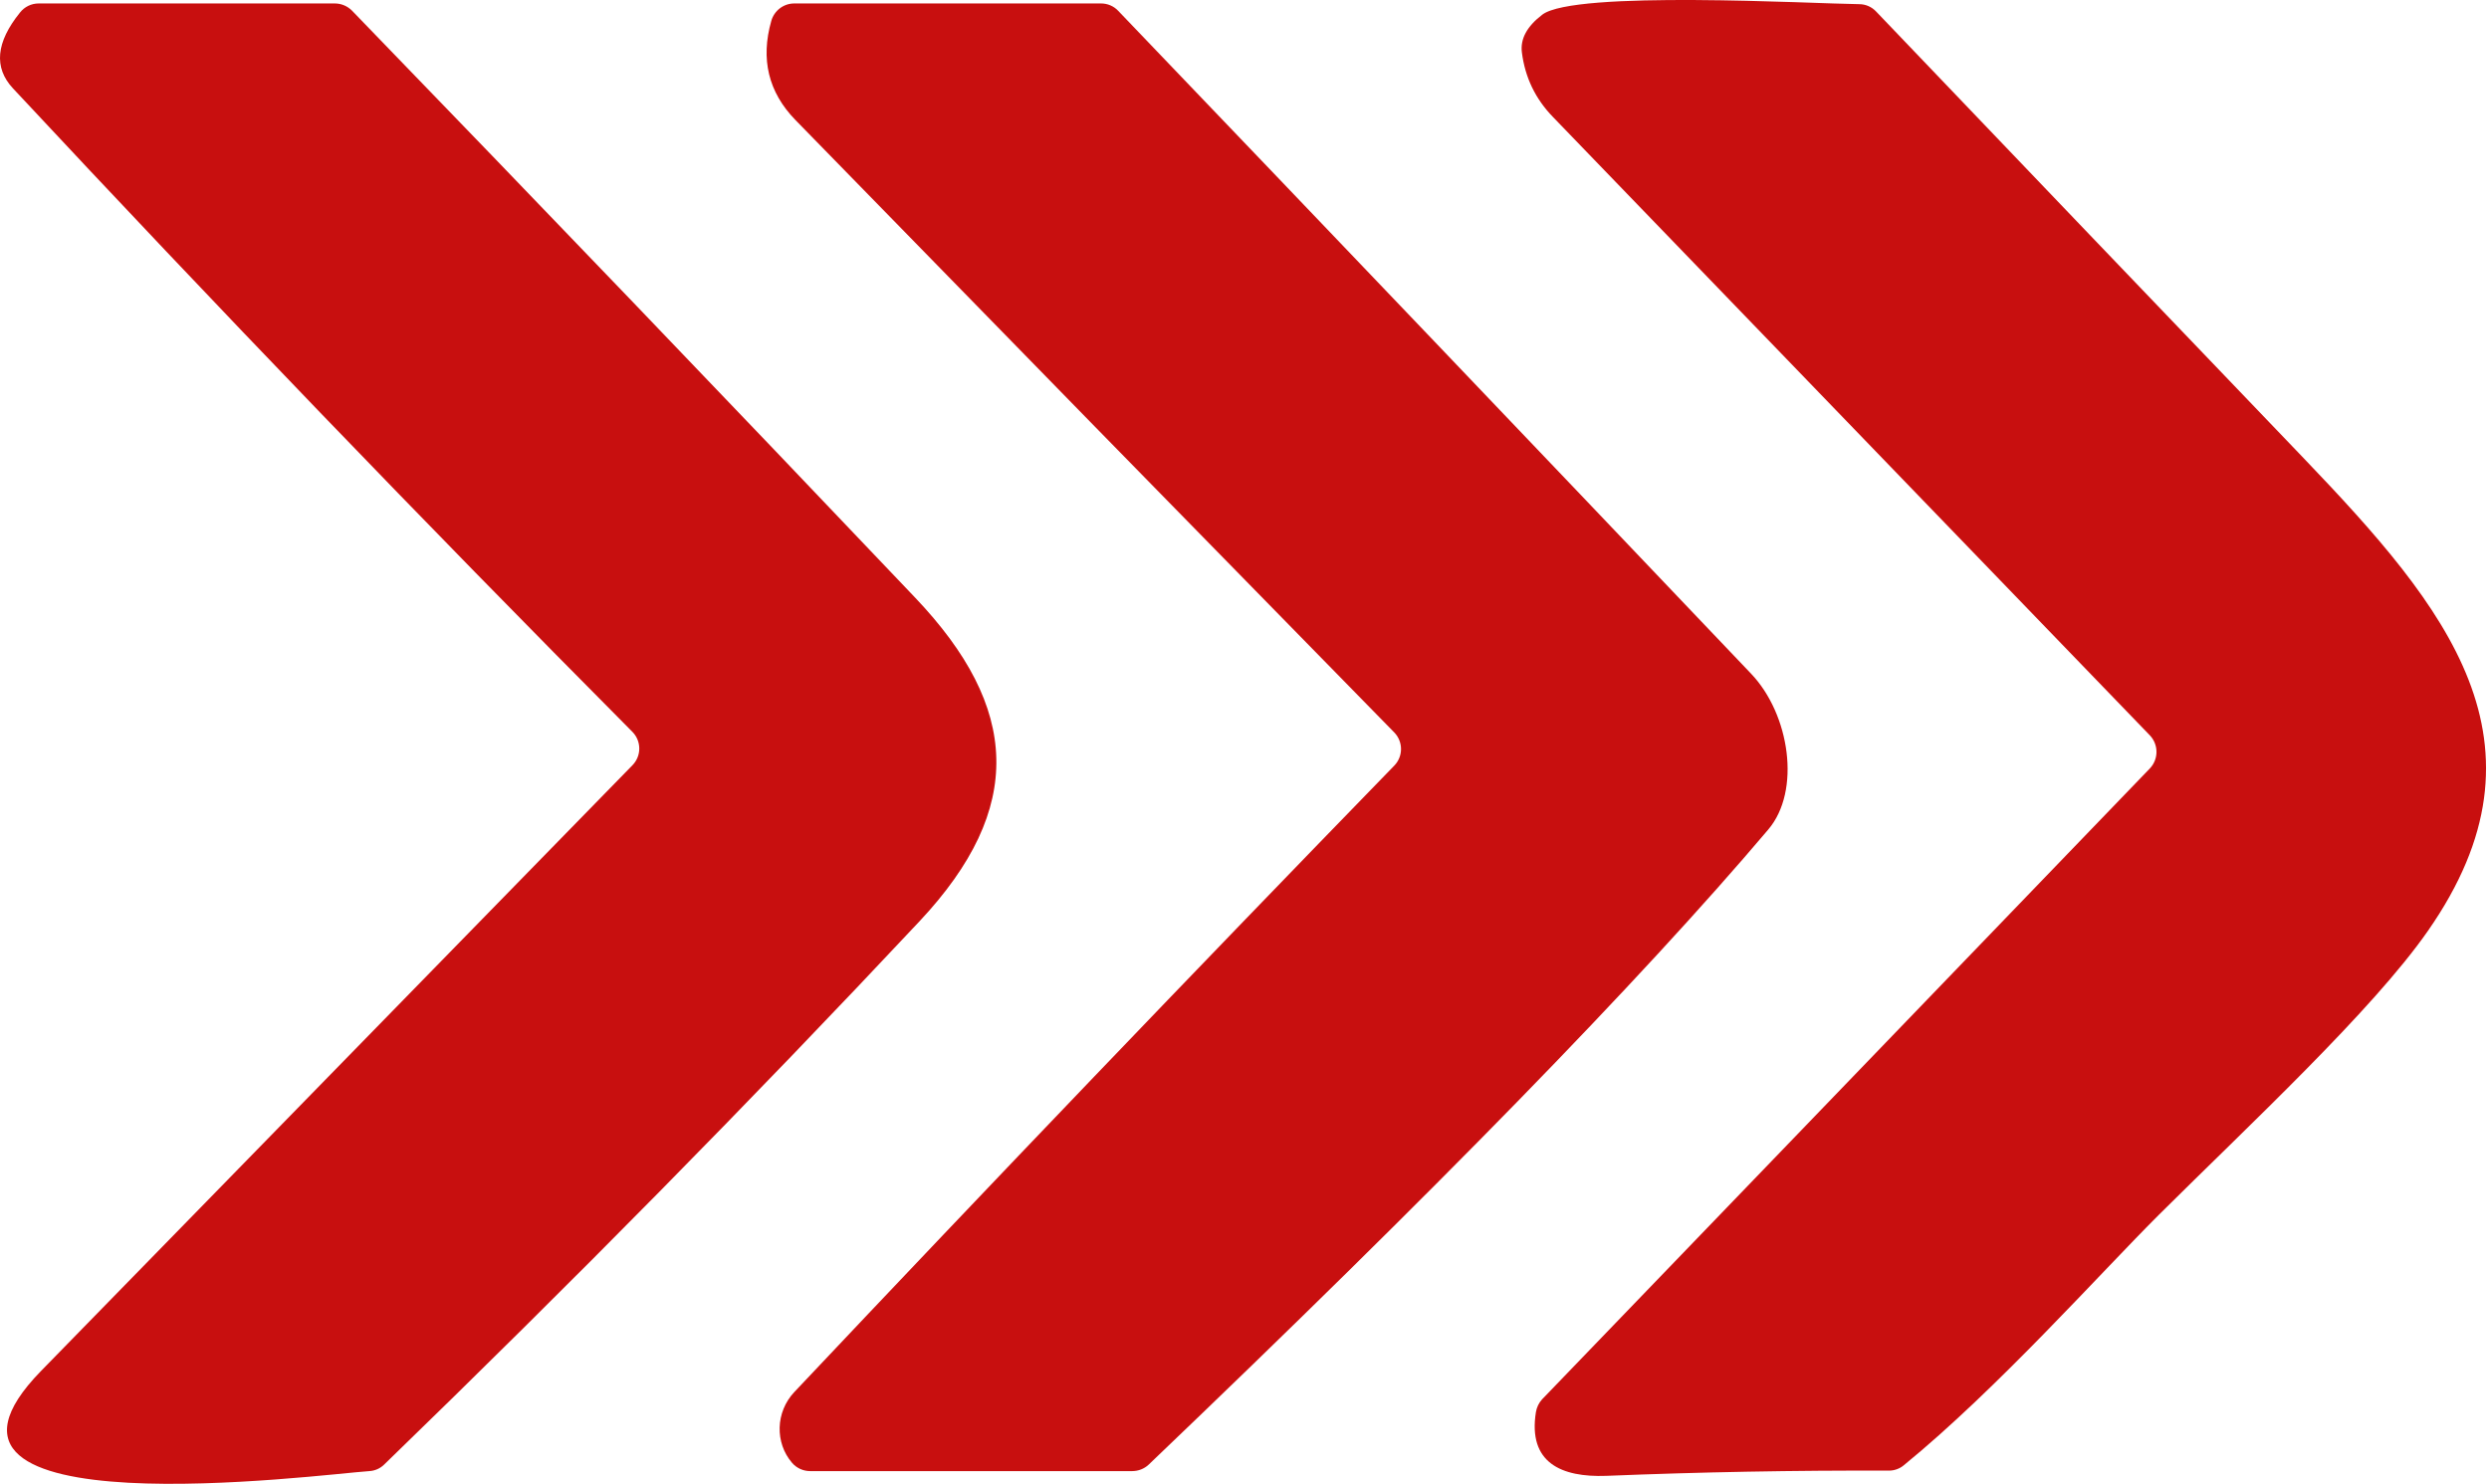
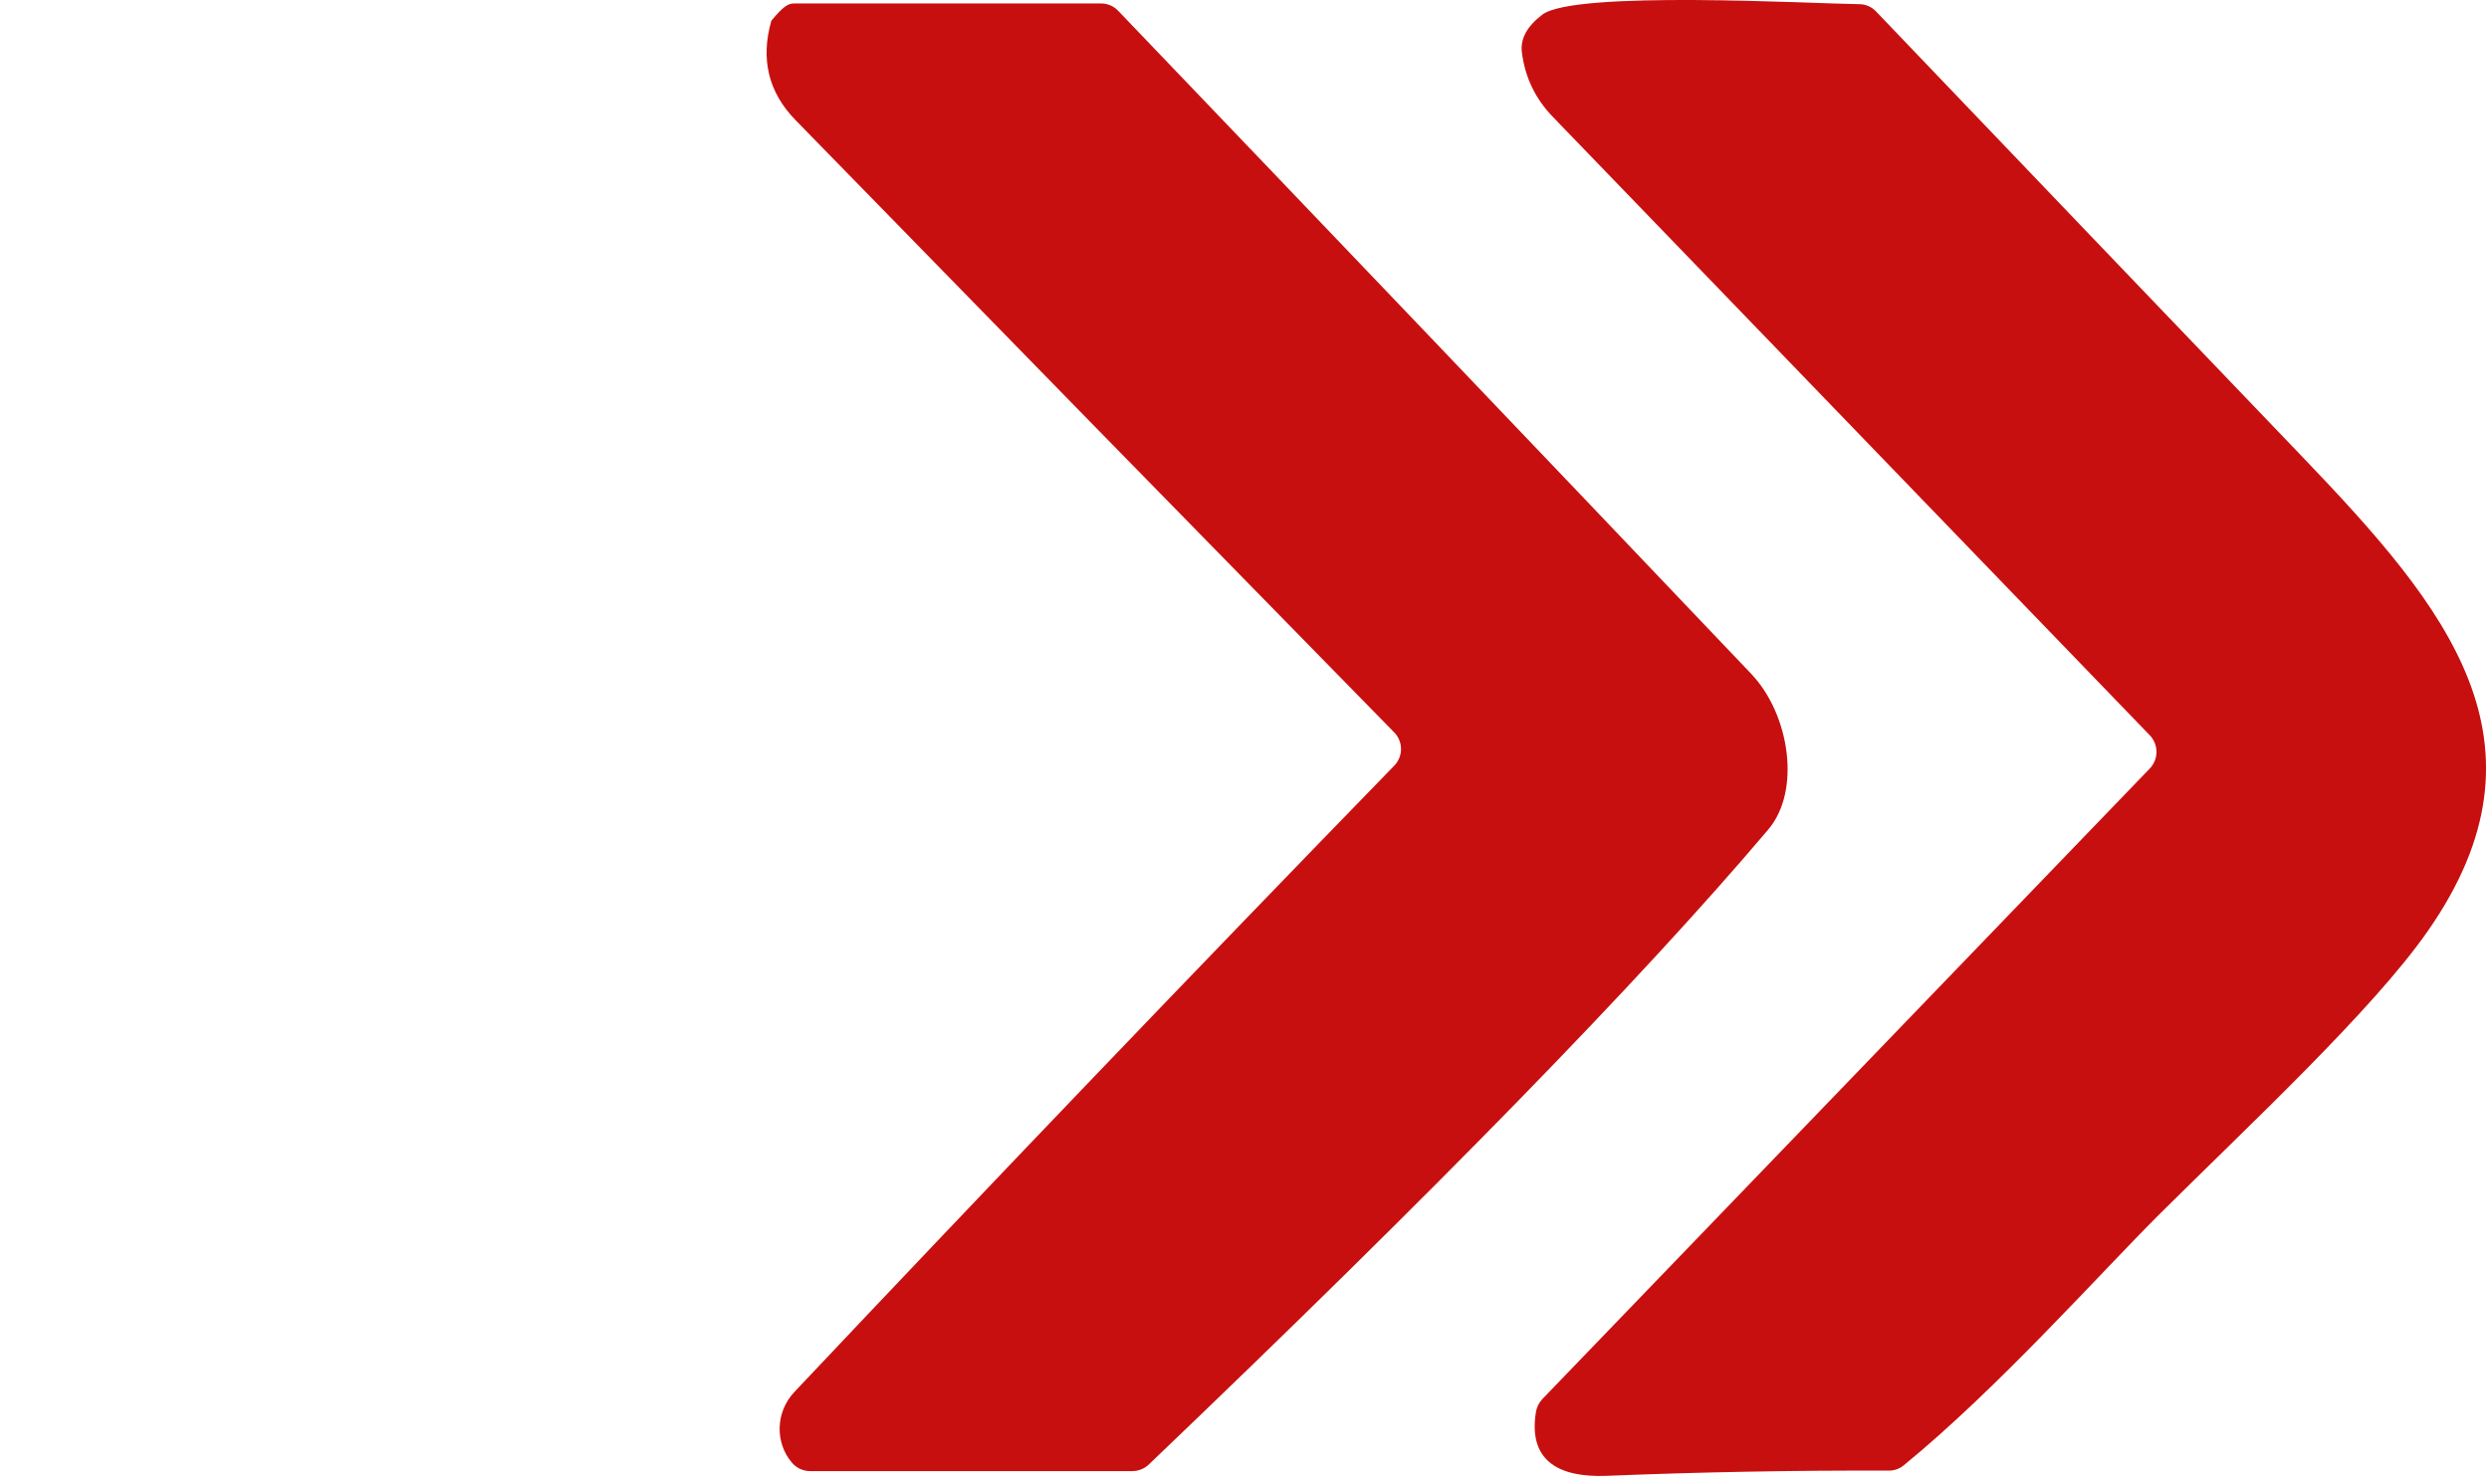
<svg xmlns="http://www.w3.org/2000/svg" width="218" height="130" viewBox="0 0 218 130" fill="none">
-   <path d="M1.756 1.094C1.95 0.847 2.198 0.648 2.479 0.511C2.76 0.374 3.068 0.303 3.38 0.303H29.326C29.884 0.303 30.424 0.527 30.825 0.927C47.233 17.877 63.676 35.022 80.154 52.36C89.317 62.001 89.816 70.809 80.55 80.7C65.738 96.498 50.107 112.365 33.657 128.302C33.308 128.65 32.841 128.858 32.345 128.885C28.159 129.155 -10.197 134.257 3.588 120.118C20.691 102.599 37.96 84.906 55.396 67.04C55.777 66.651 55.991 66.128 55.991 65.583C55.991 65.038 55.777 64.514 55.396 64.125C37.016 45.62 18.928 26.824 1.131 7.737C-0.562 5.918 -0.354 3.704 1.756 1.094Z" fill="#C80F0F" />
-   <path d="M67.557 1.823C67.683 1.386 67.946 1.001 68.307 0.727C68.667 0.453 69.106 0.304 69.556 0.303H96.439C96.721 0.302 96.999 0.36 97.257 0.471C97.515 0.582 97.747 0.744 97.938 0.948C116.457 20.286 134.934 39.644 153.369 59.023C156.763 62.584 157.762 69.289 154.868 72.683C143.707 85.871 125.619 104.418 100.603 128.322C100.217 128.684 99.703 128.885 99.167 128.885H70.951C70.651 128.885 70.354 128.819 70.08 128.694C69.807 128.568 69.564 128.384 69.369 128.156C67.87 126.407 67.911 123.72 69.577 121.951C86.957 103.529 104.47 85.24 122.114 67.082C122.495 66.693 122.709 66.169 122.709 65.624C122.709 65.079 122.495 64.556 122.114 64.167C104.608 46.301 87.124 28.414 69.66 10.506C67.301 8.077 66.6 5.182 67.557 1.823Z" fill="#C80F0F" />
+   <path d="M67.557 1.823C68.667 0.453 69.106 0.304 69.556 0.303H96.439C96.721 0.302 96.999 0.36 97.257 0.471C97.515 0.582 97.747 0.744 97.938 0.948C116.457 20.286 134.934 39.644 153.369 59.023C156.763 62.584 157.762 69.289 154.868 72.683C143.707 85.871 125.619 104.418 100.603 128.322C100.217 128.684 99.703 128.885 99.167 128.885H70.951C70.651 128.885 70.354 128.819 70.08 128.694C69.807 128.568 69.564 128.384 69.369 128.156C67.87 126.407 67.911 123.72 69.577 121.951C86.957 103.529 104.47 85.24 122.114 67.082C122.495 66.693 122.709 66.169 122.709 65.624C122.709 65.079 122.495 64.556 122.114 64.167C104.608 46.301 87.124 28.414 69.66 10.506C67.301 8.077 66.6 5.182 67.557 1.823Z" fill="#C80F0F" />
  <path d="M189.1 106.416C183.978 111.518 174.962 121.659 166.757 128.364C166.394 128.673 165.929 128.843 165.445 128.843C157.172 128.815 148.919 128.967 140.687 129.301C136.751 129.446 133.815 128.155 134.523 123.72C134.592 123.299 134.78 122.908 135.065 122.596L188.309 67.311C188.677 66.917 188.88 66.398 188.876 65.859C188.872 65.321 188.662 64.804 188.288 64.416L136.023 10.256C134.482 8.673 133.572 6.785 133.295 4.592C133.142 3.412 133.739 2.308 135.086 1.281C137.917 -0.864 158.72 0.323 162.843 0.365C163.119 0.365 163.393 0.423 163.647 0.534C163.901 0.645 164.131 0.807 164.321 1.01C176.815 14.087 189.309 27.143 201.802 40.178C214.275 53.214 224.145 65.062 212.651 81.554C207.779 88.55 196.909 98.649 189.1 106.416Z" fill="#C80F0F" />
</svg>